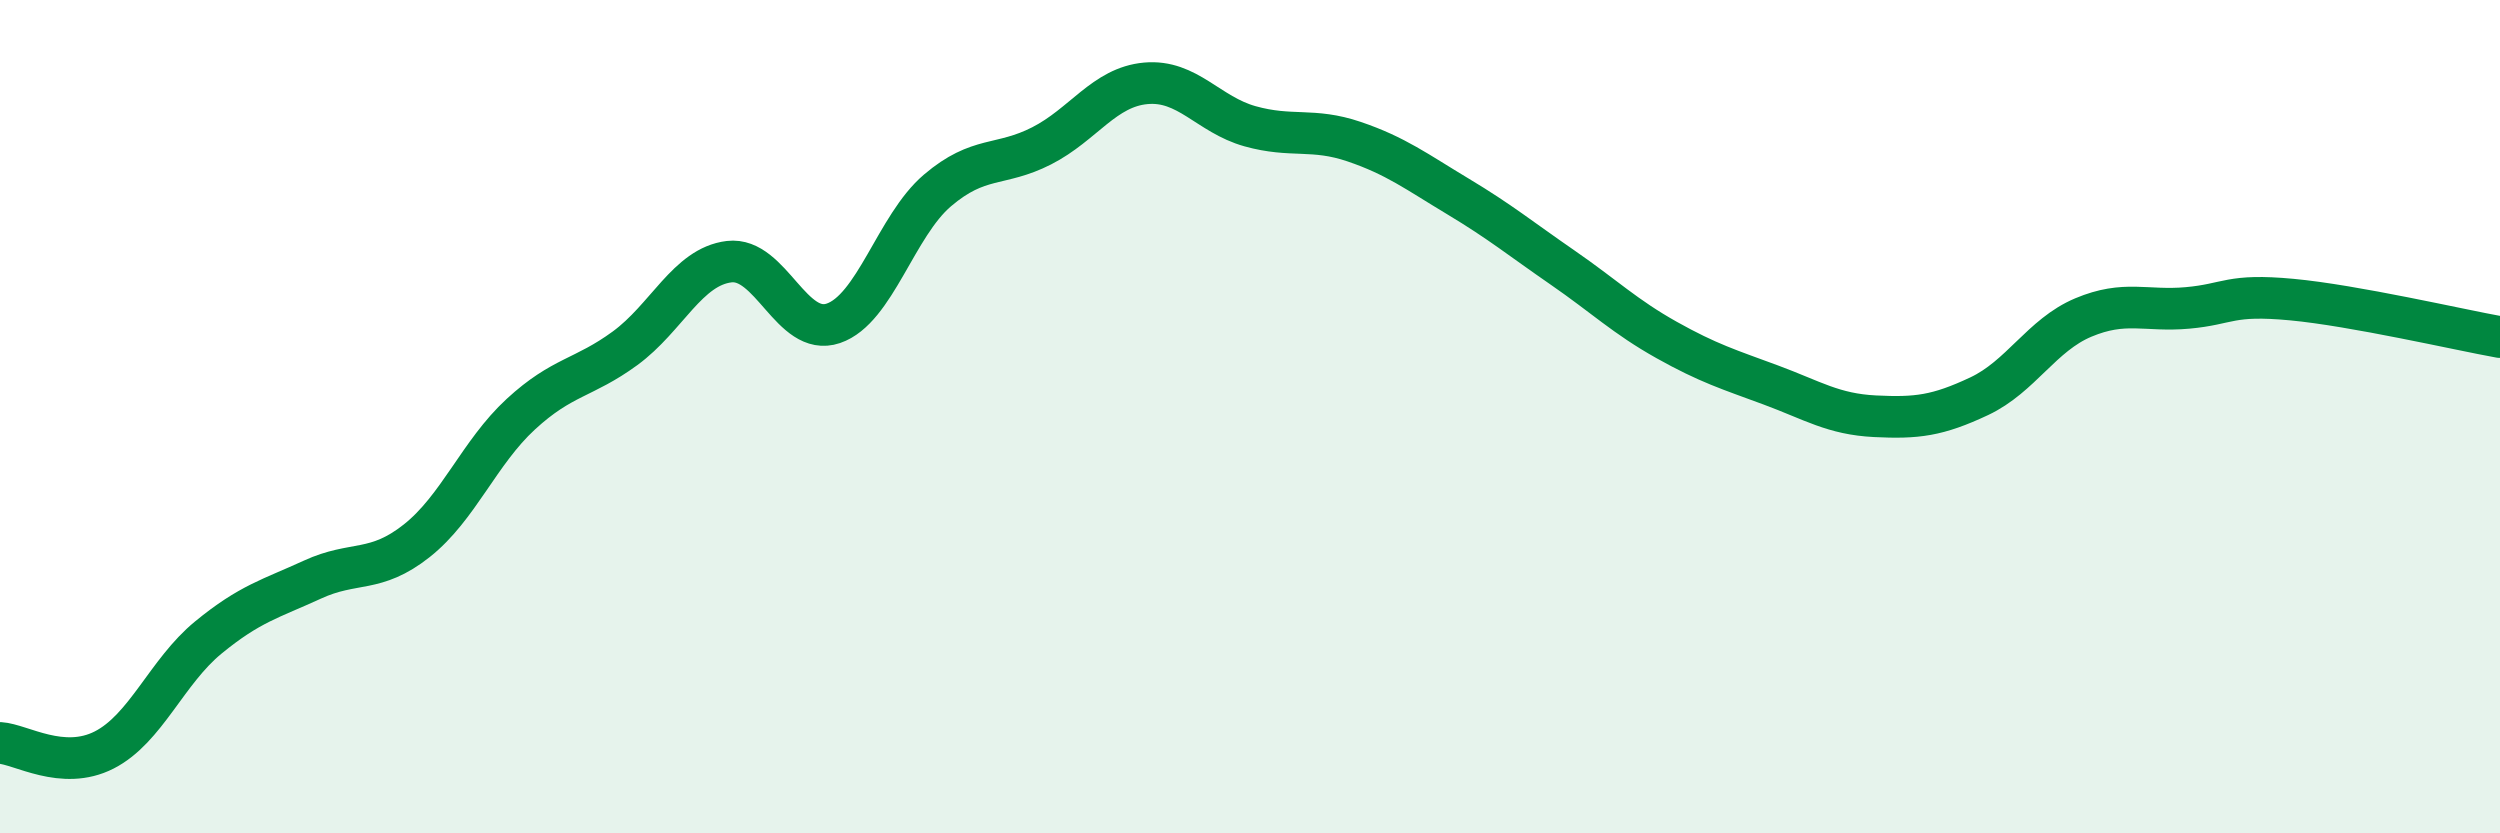
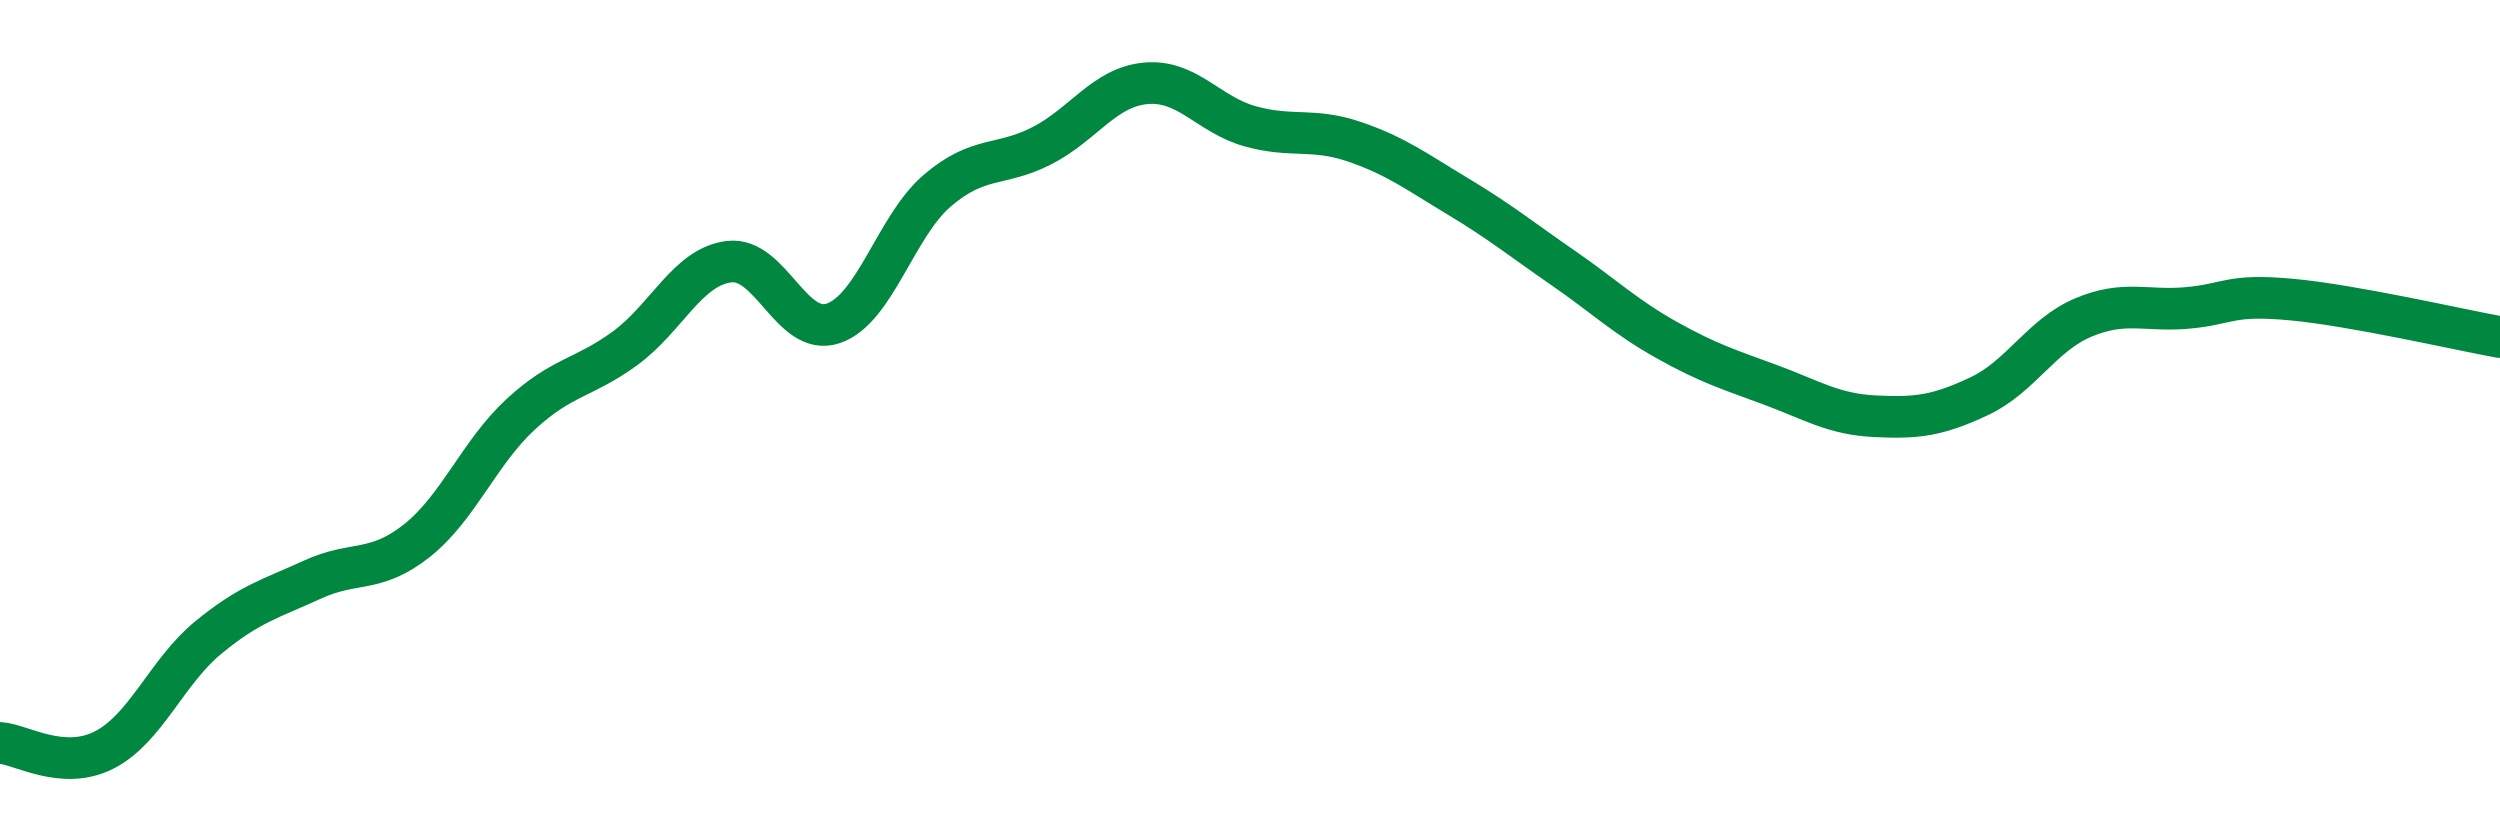
<svg xmlns="http://www.w3.org/2000/svg" width="60" height="20" viewBox="0 0 60 20">
-   <path d="M 0,17.83 C 0.5,17.86 1.5,18.51 2.5,18 C 3.5,17.49 4,16.12 5,15.3 C 6,14.48 6.5,14.37 7.5,13.91 C 8.5,13.45 9,13.77 10,12.98 C 11,12.19 11.5,10.86 12.5,9.94 C 13.5,9.02 14,9.09 15,8.36 C 16,7.63 16.5,6.4 17.5,6.28 C 18.5,6.16 19,8.1 20,7.76 C 21,7.42 21.5,5.42 22.5,4.57 C 23.5,3.72 24,4.01 25,3.5 C 26,2.99 26.5,2.09 27.5,2 C 28.5,1.91 29,2.75 30,3.03 C 31,3.31 31.5,3.06 32.5,3.4 C 33.5,3.74 34,4.12 35,4.72 C 36,5.32 36.5,5.73 37.5,6.42 C 38.5,7.11 39,7.6 40,8.16 C 41,8.72 41.5,8.87 42.5,9.24 C 43.5,9.61 44,9.94 45,9.99 C 46,10.04 46.5,9.98 47.5,9.51 C 48.5,9.04 49,8.04 50,7.62 C 51,7.2 51.5,7.48 52.5,7.39 C 53.5,7.3 53.5,7.05 55,7.19 C 56.5,7.33 59,7.91 60,8.09L60 20L0 20Z" fill="#008740" opacity="0.1" stroke-linecap="round" stroke-linejoin="round" />
  <path d="M 0,17.83 C 0.5,17.86 1.5,18.51 2.5,18 C 3.5,17.49 4,16.12 5,15.3 C 6,14.48 6.5,14.37 7.5,13.91 C 8.5,13.45 9,13.77 10,12.98 C 11,12.19 11.5,10.86 12.5,9.94 C 13.5,9.02 14,9.09 15,8.36 C 16,7.63 16.5,6.4 17.5,6.28 C 18.5,6.16 19,8.1 20,7.76 C 21,7.42 21.5,5.42 22.5,4.57 C 23.5,3.72 24,4.01 25,3.5 C 26,2.99 26.5,2.09 27.5,2 C 28.5,1.91 29,2.75 30,3.03 C 31,3.31 31.5,3.06 32.5,3.4 C 33.5,3.74 34,4.12 35,4.72 C 36,5.32 36.5,5.73 37.5,6.42 C 38.5,7.11 39,7.6 40,8.16 C 41,8.72 41.5,8.87 42.5,9.24 C 43.5,9.61 44,9.94 45,9.99 C 46,10.04 46.5,9.98 47.5,9.51 C 48.5,9.04 49,8.04 50,7.62 C 51,7.2 51.5,7.48 52.5,7.39 C 53.5,7.3 53.5,7.05 55,7.19 C 56.5,7.33 59,7.91 60,8.09" stroke="#008740" stroke-width="1" fill="none" stroke-linecap="round" stroke-linejoin="round" />
</svg>